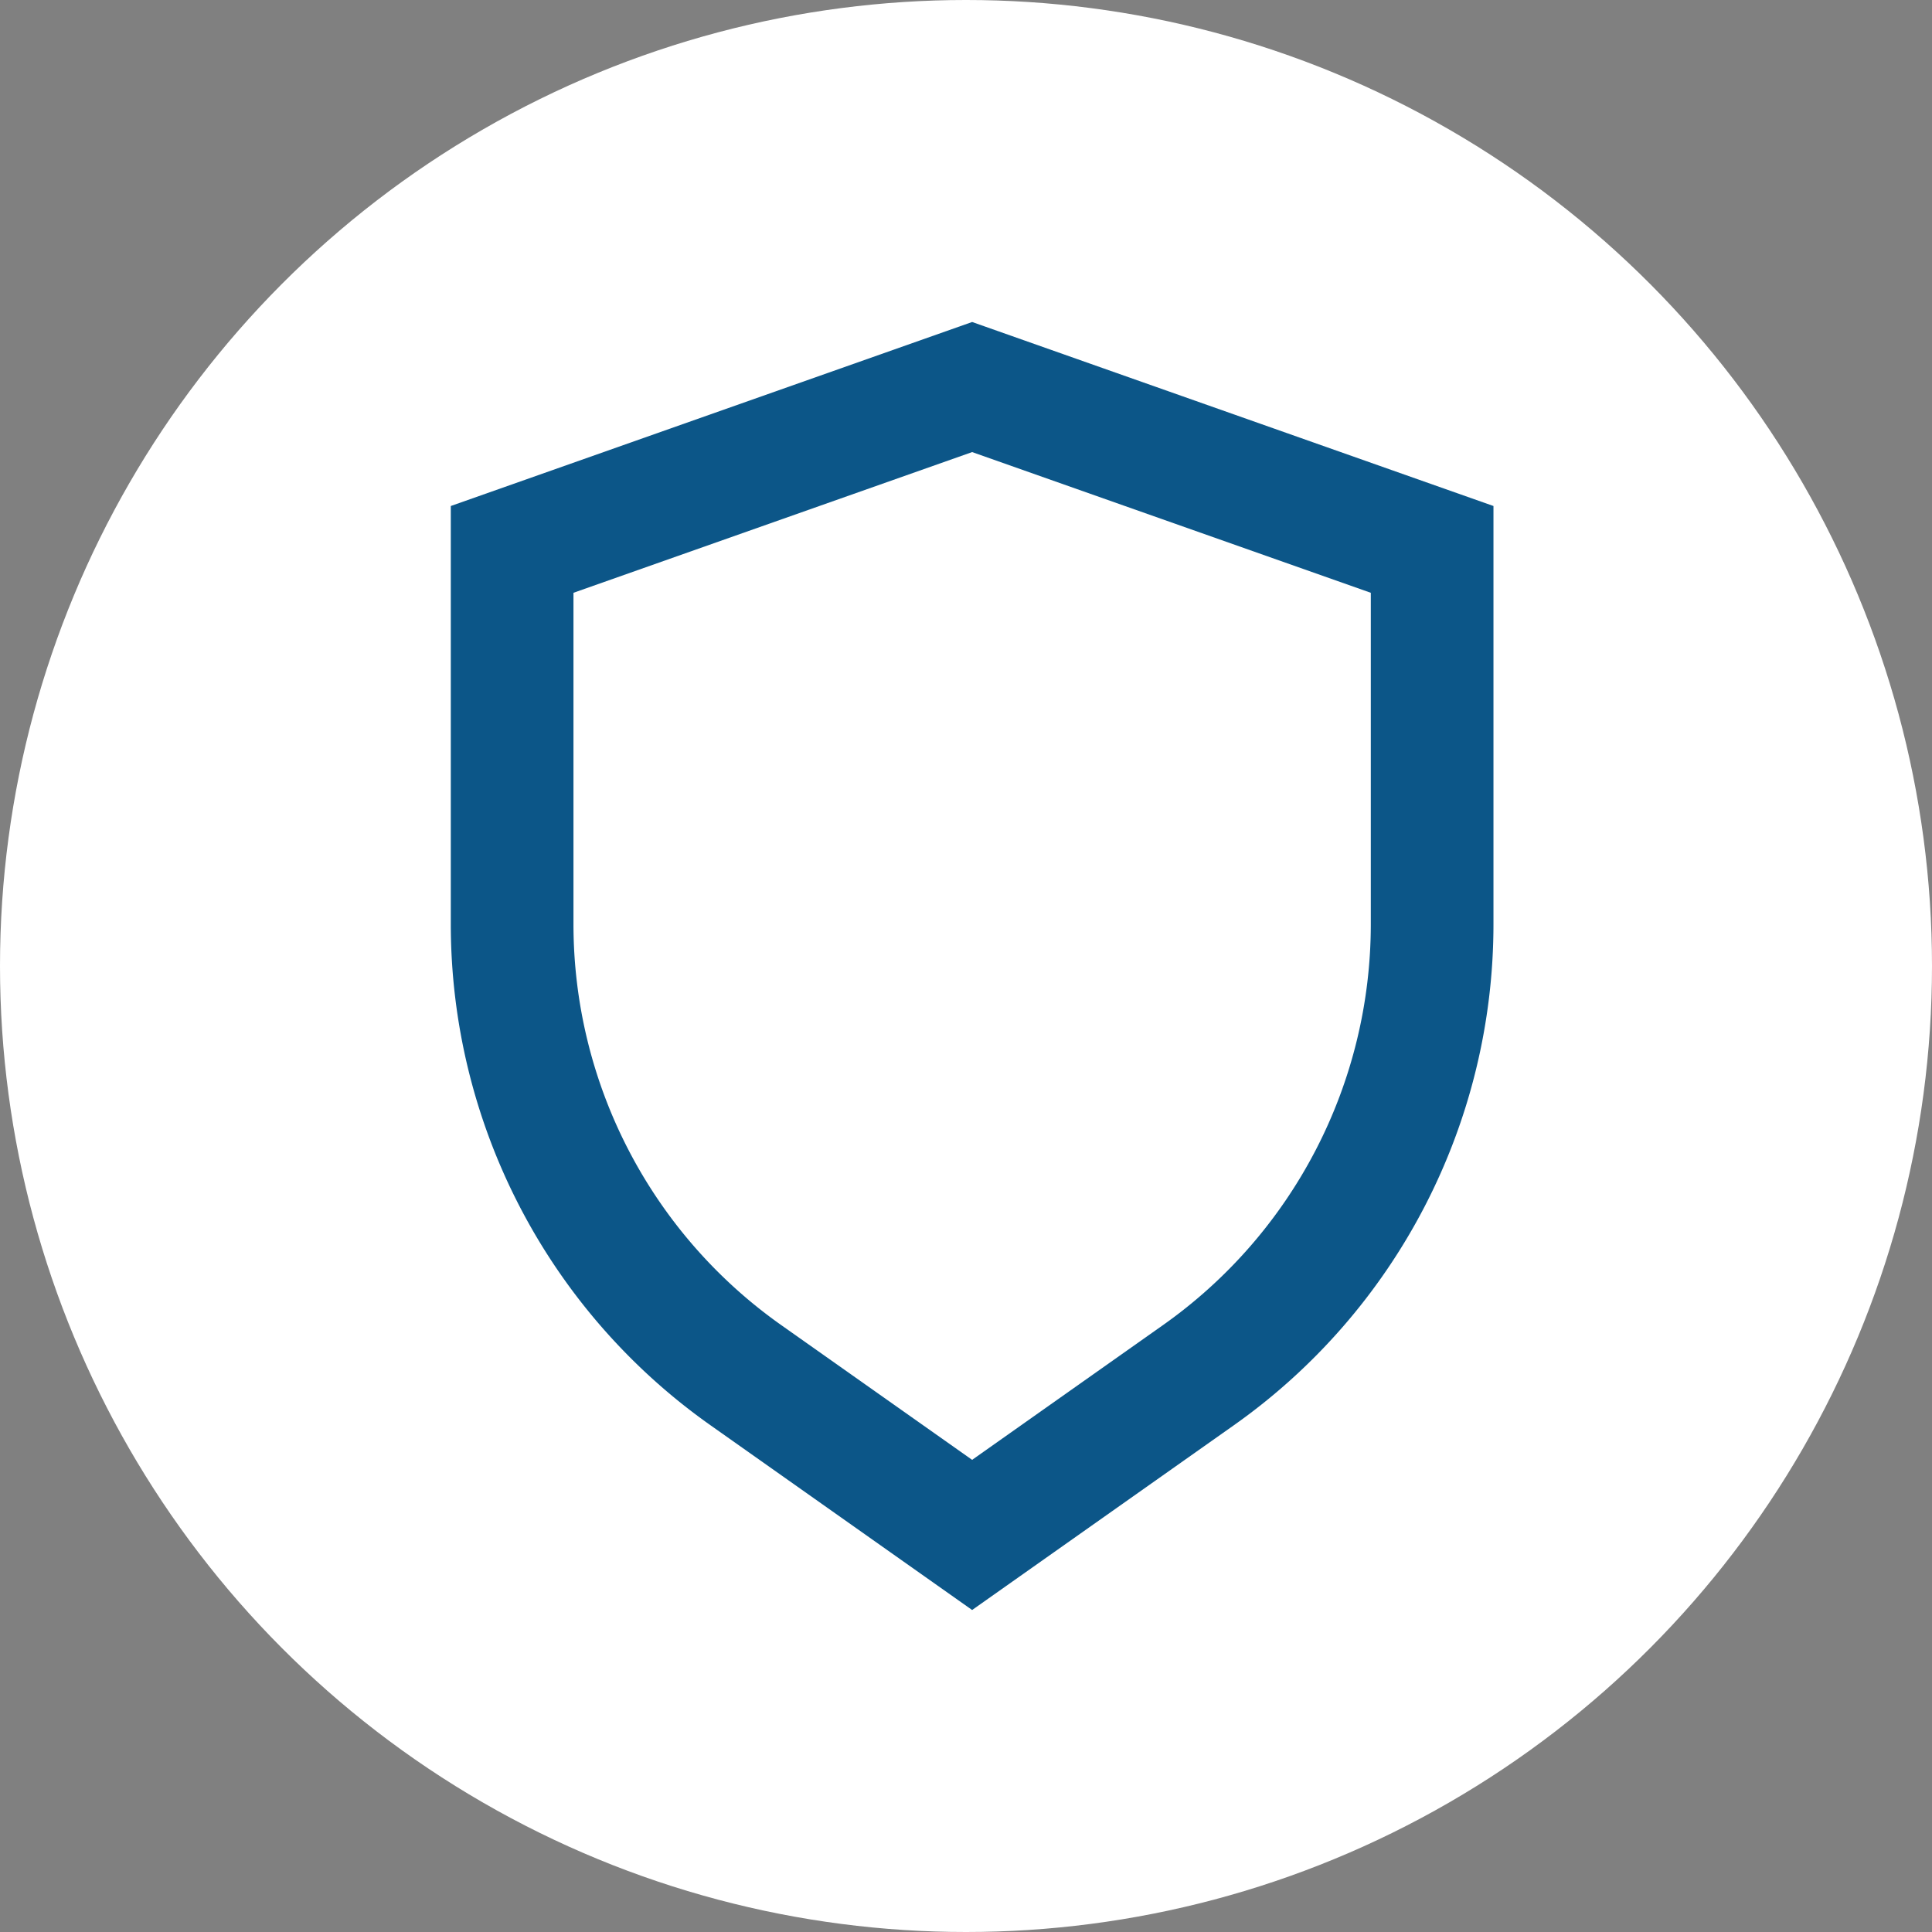
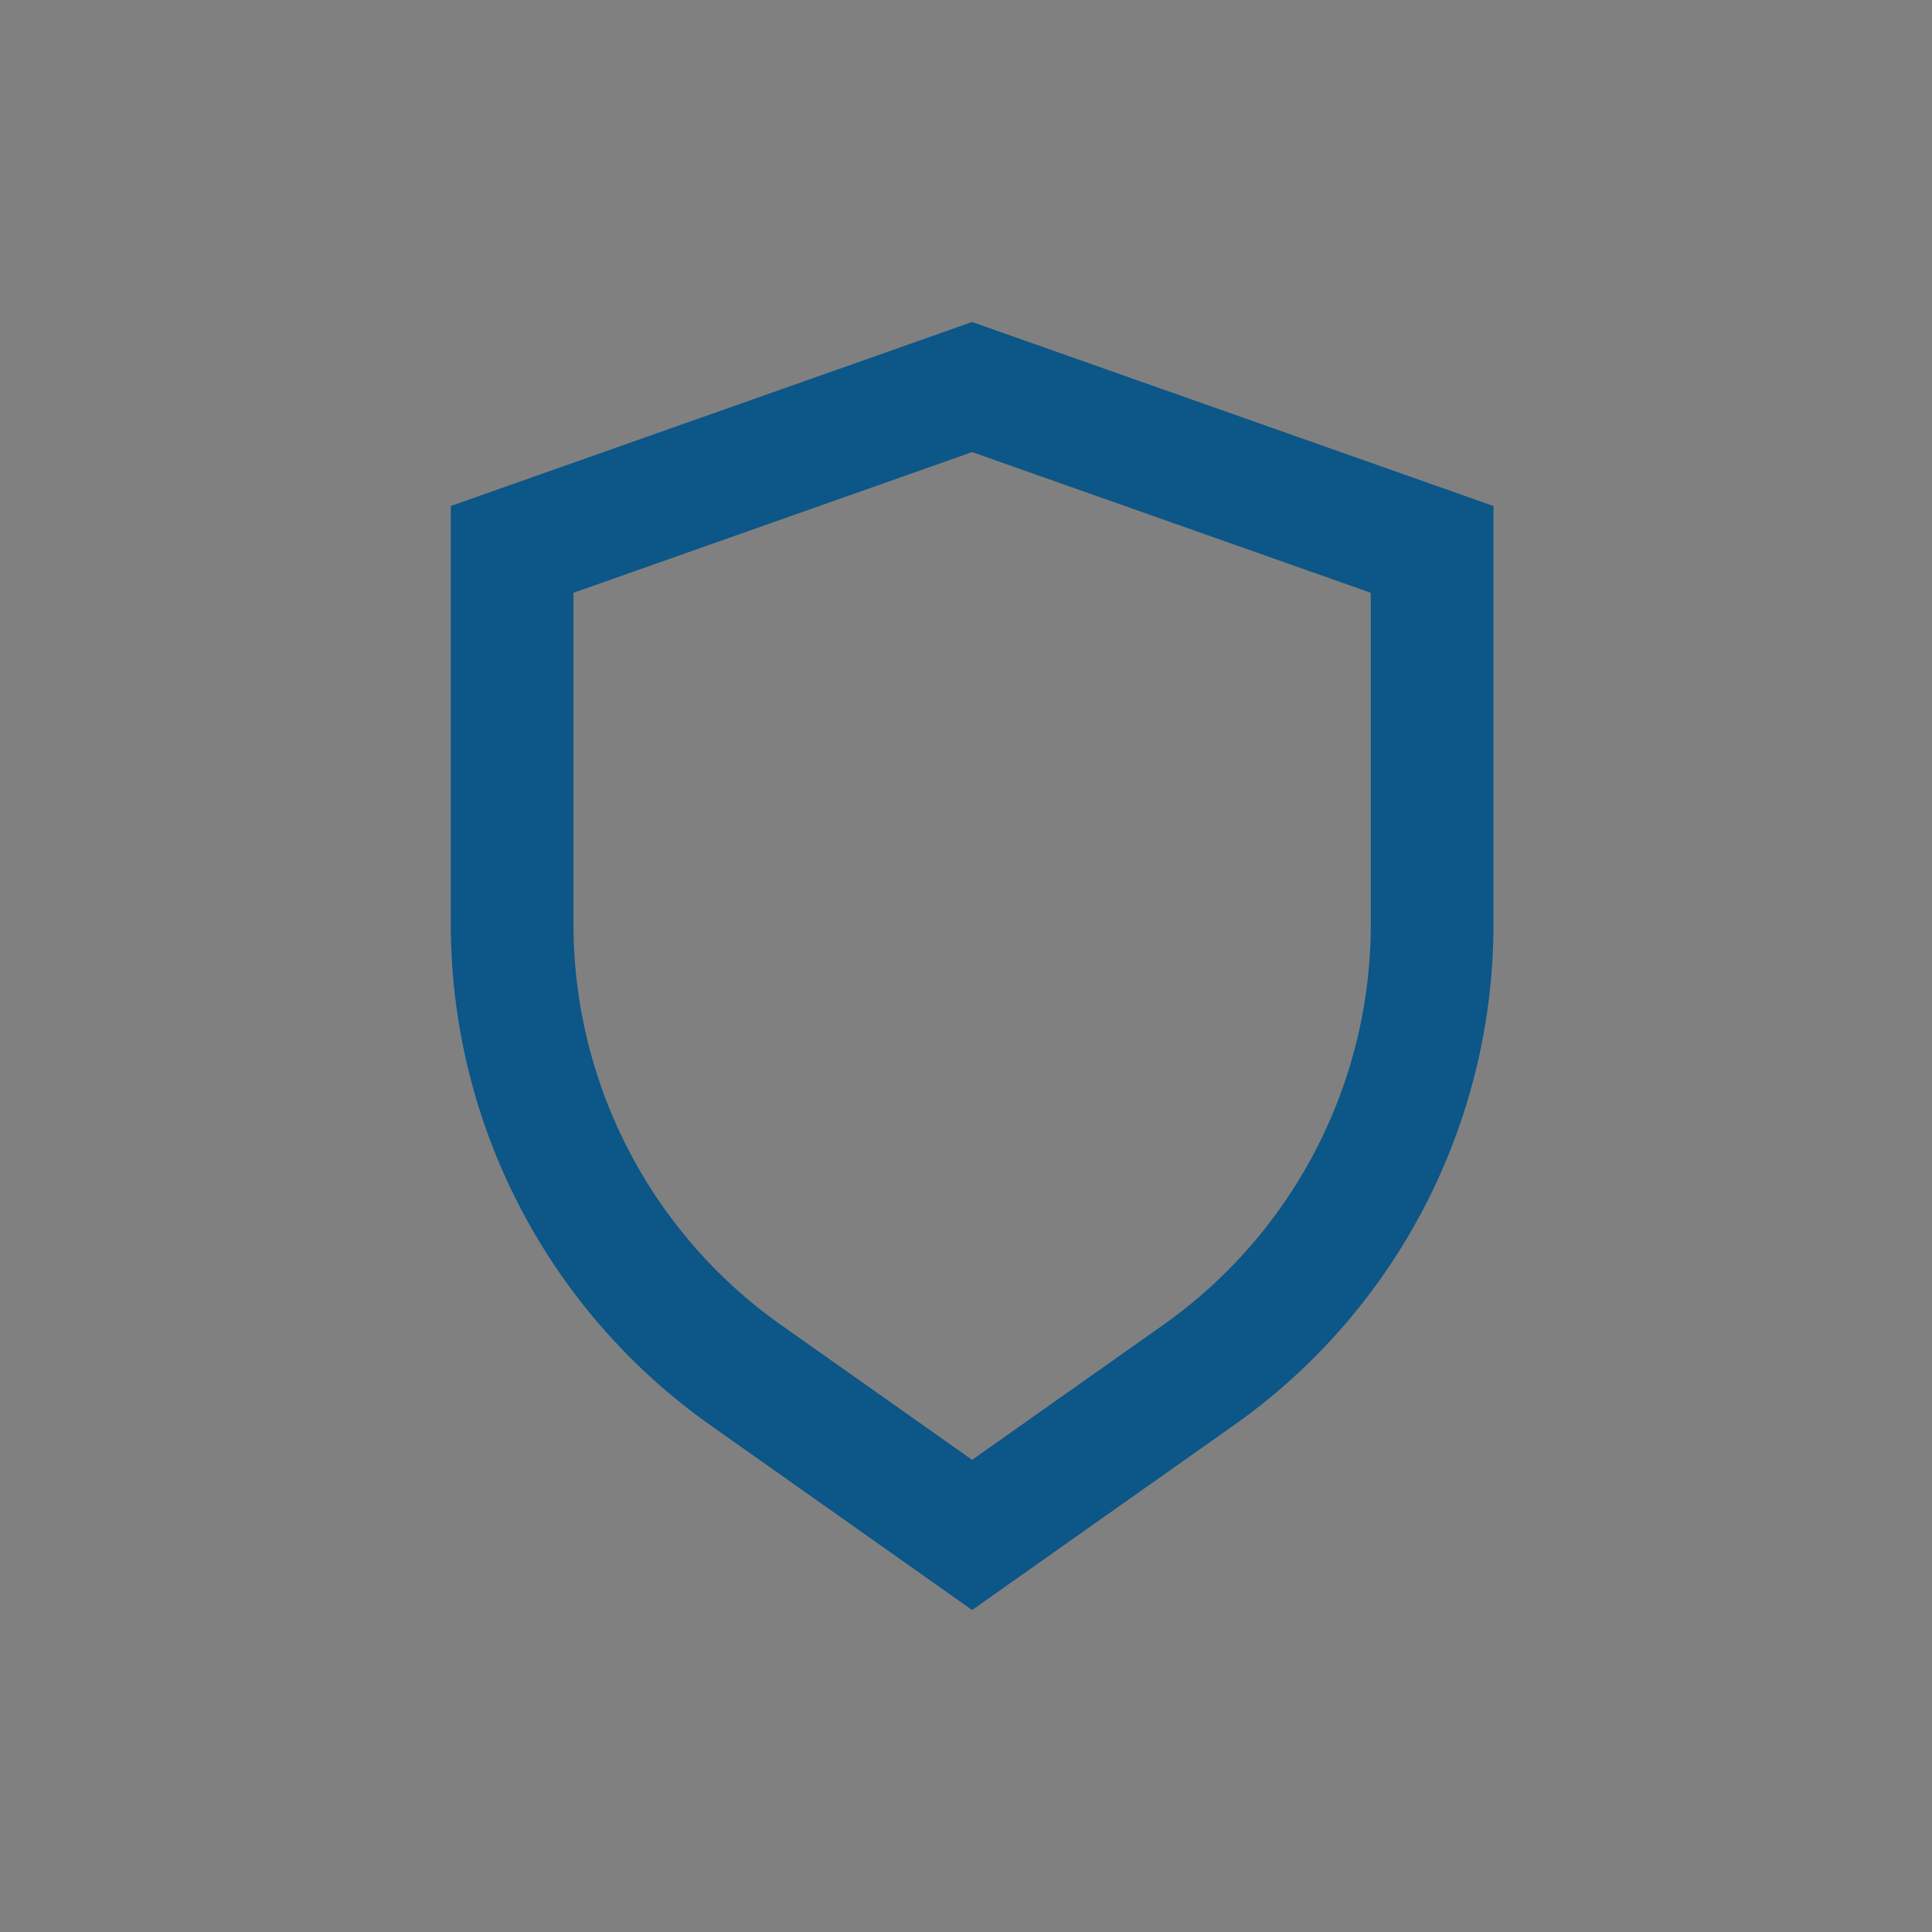
<svg xmlns="http://www.w3.org/2000/svg" width="150" height="150" viewBox="0 0 150 150">
  <rect x="0" y="0" width="150" height="150" fill="#808080" stroke="none" />
  <g id="Group_1369" data-name="Group 1369" transform="translate(-1053 -2994)">
-     <circle id="Ellipse_1062" data-name="Ellipse 1062" cx="75" cy="75" r="75" transform="translate(1053 2994)" fill="#fff" />
    <path id="_6936490_lock_protection_safety_security_shield_icon" data-name="6936490_lock_protection_safety_security_shield_icon" d="M74.429,22.024,43.476,11.1,12.524,22.024v25.73A38.1,38.1,0,0,0,28.65,78.877L43.476,89.342,58.3,78.877A38.1,38.1,0,0,0,74.429,47.754ZM43.476,101,63.794,86.658a47.619,47.619,0,0,0,20.158-38.9V15.286L43.476,1,3,15.286V47.754a47.619,47.619,0,0,0,20.158,38.9Z" transform="translate(1085 3018)" fill="#0c5688" fill-rule="evenodd" />
  </g>
</svg>